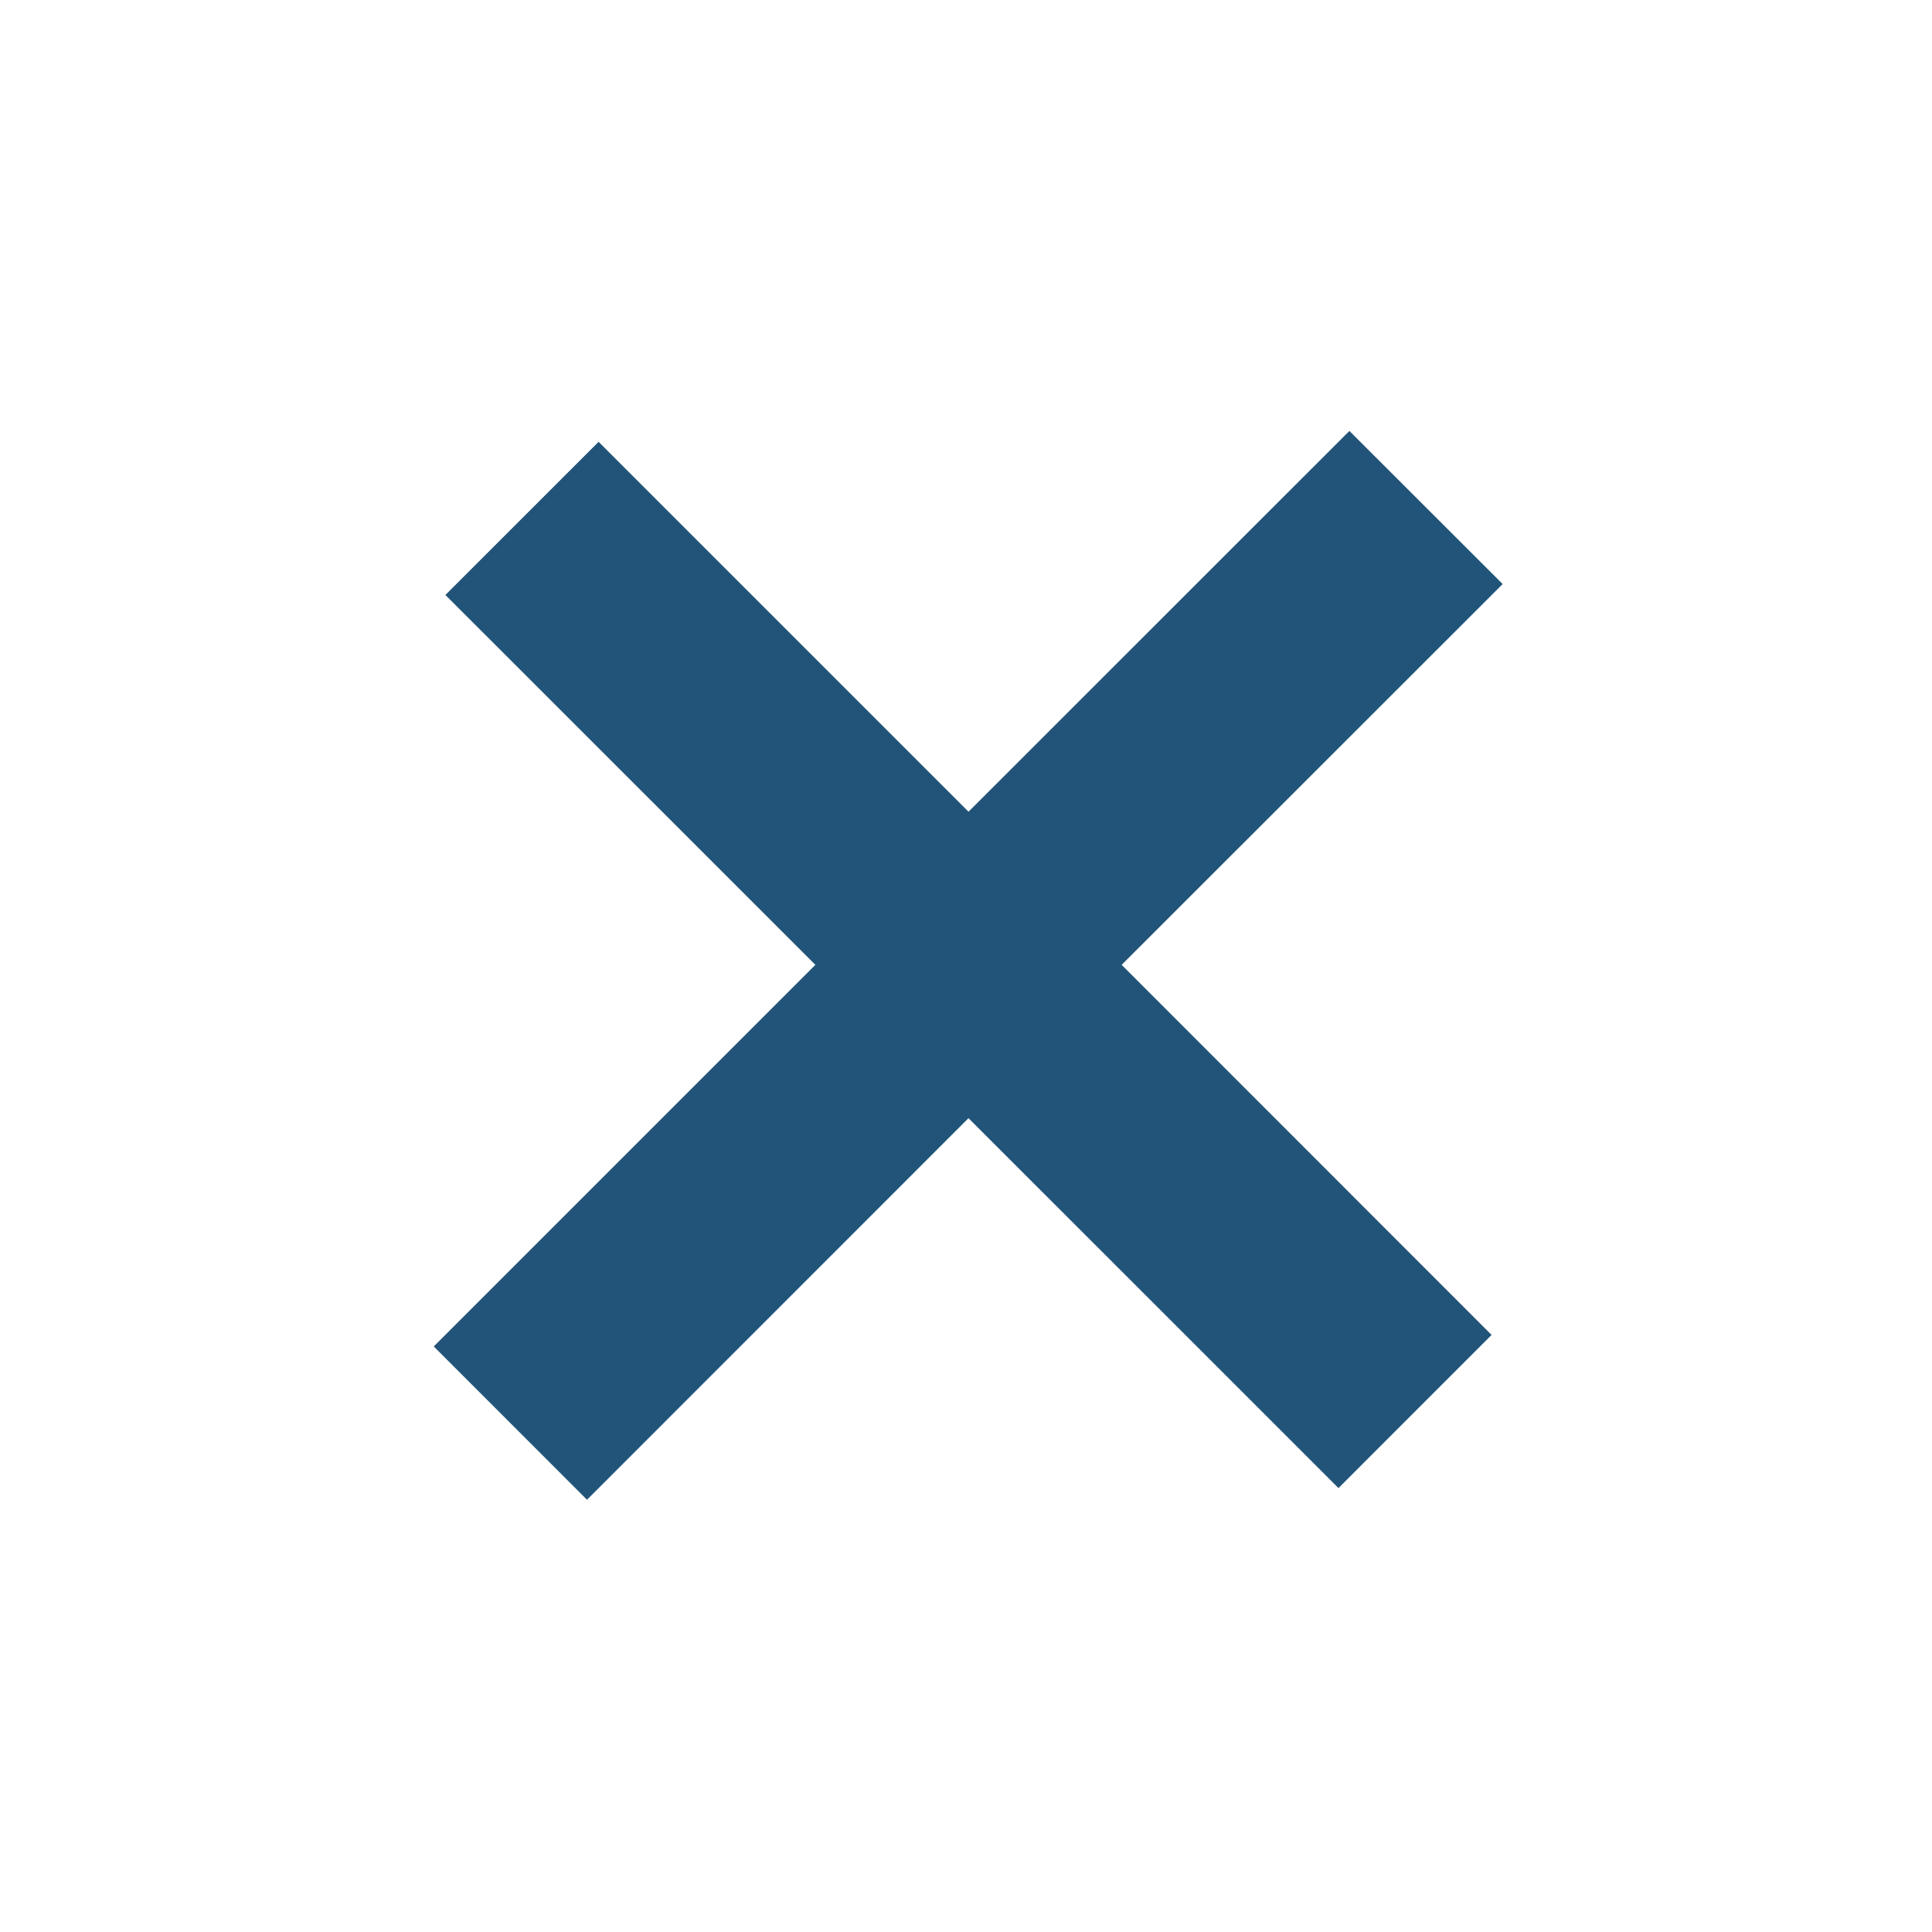
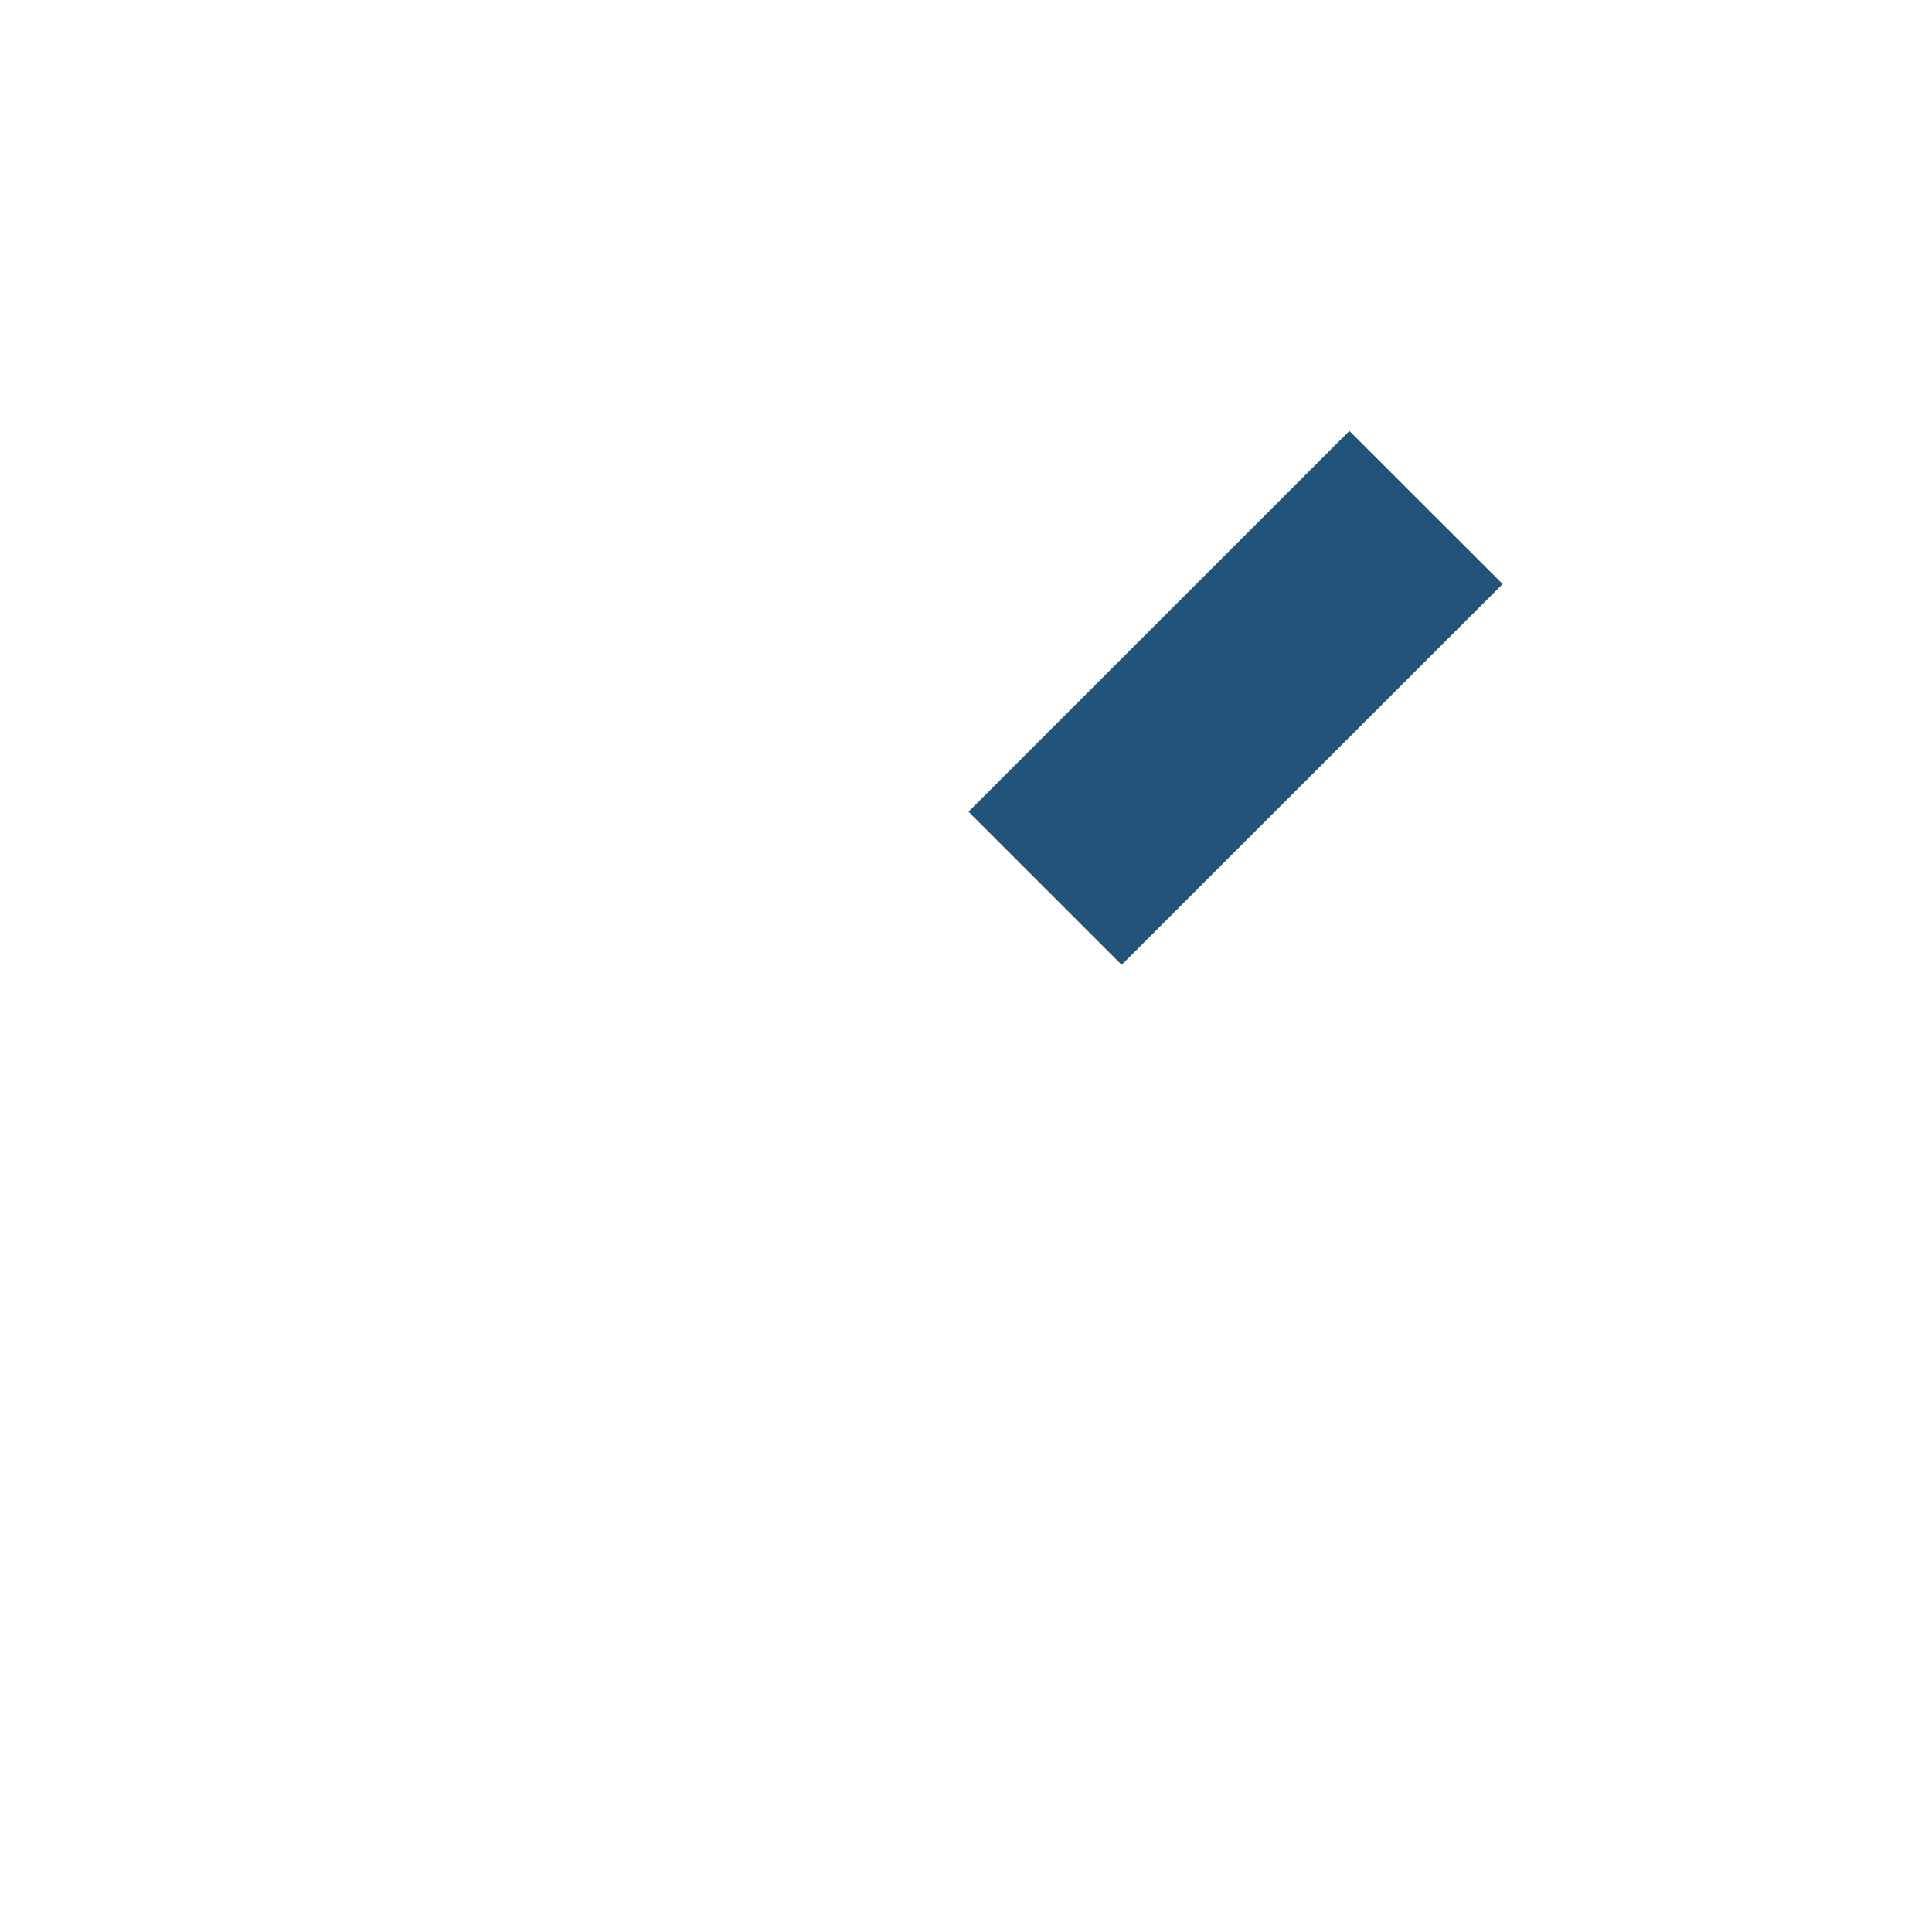
<svg xmlns="http://www.w3.org/2000/svg" viewBox="0 0 100 100" fill-rule="evenodd">
  <g>
-     <path d="M69.845 22.305 50.13 42.014 30.983 22.868l-7.929 7.928 19.15 19.144-19.752 19.752 7.931 7.934 19.746-19.75 19.15 19.147 7.925-7.928L58.057 49.94l19.72-19.71-7.932-7.925Z" stroke-width="0" stroke="#225479" fill="#225479" />
+     <path d="M69.845 22.305 50.13 42.014 30.983 22.868L58.057 49.94l19.72-19.71-7.932-7.925Z" stroke-width="0" stroke="#225479" fill="#225479" />
  </g>
</svg>